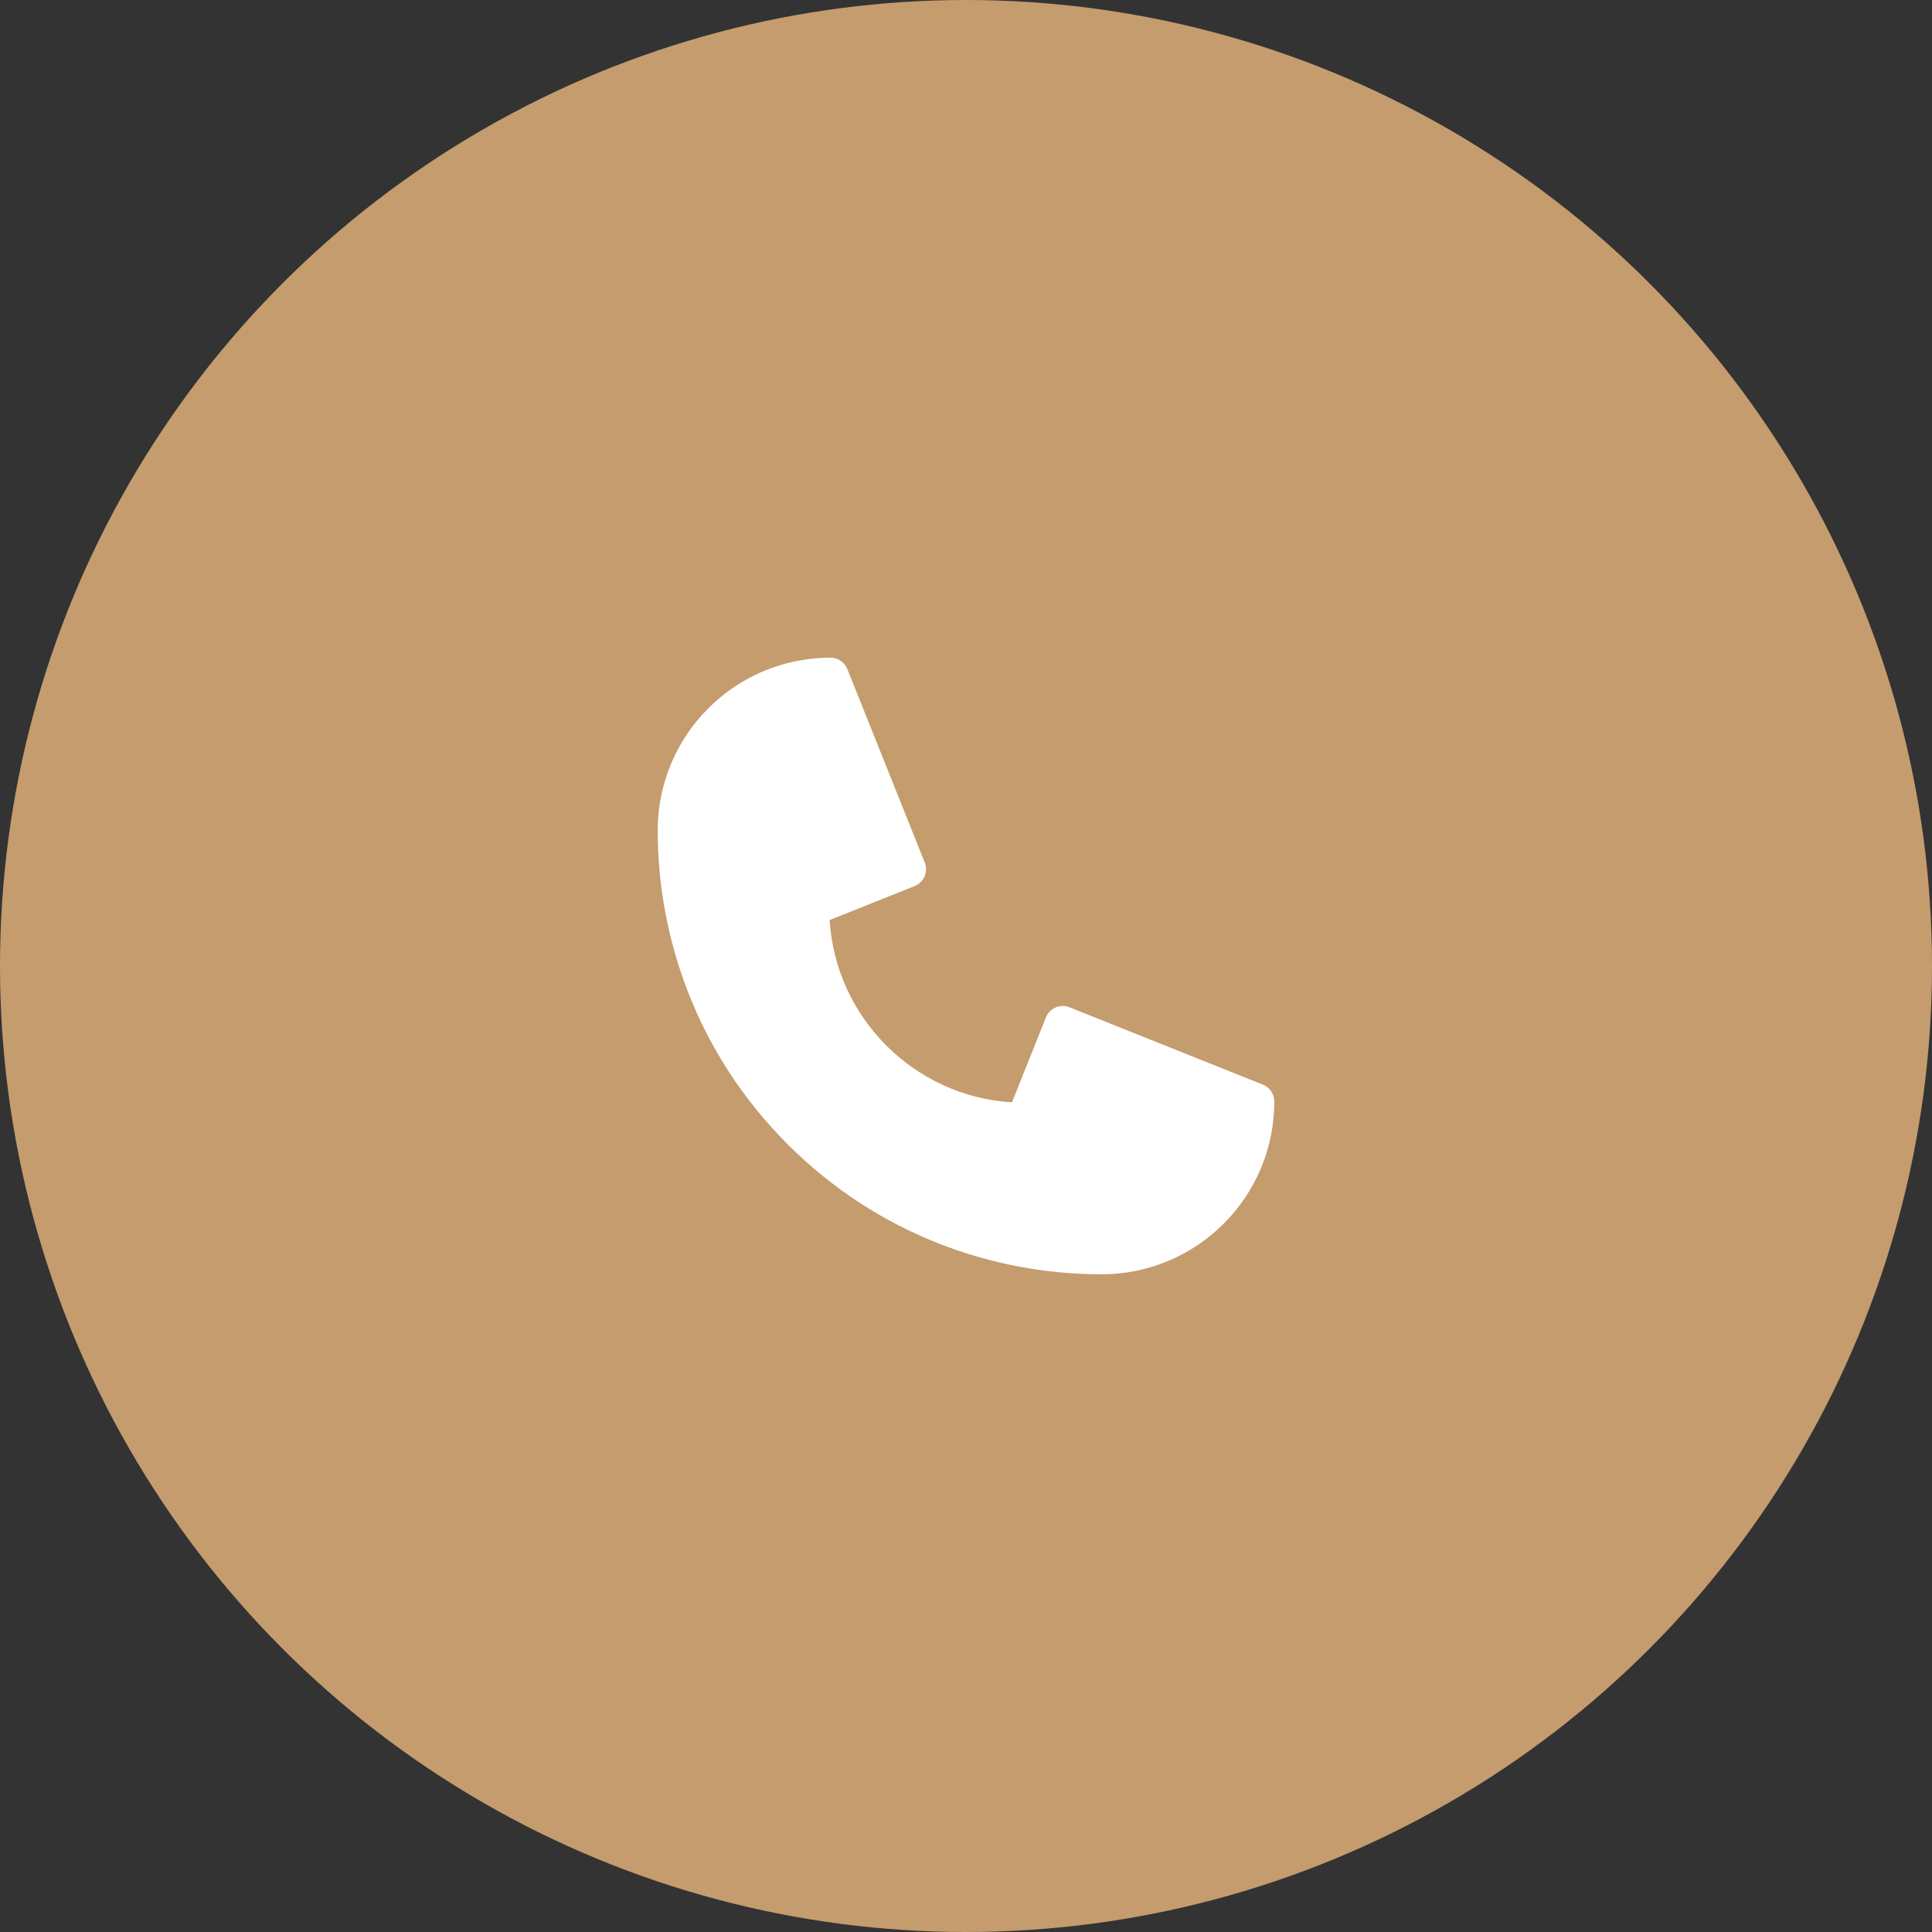
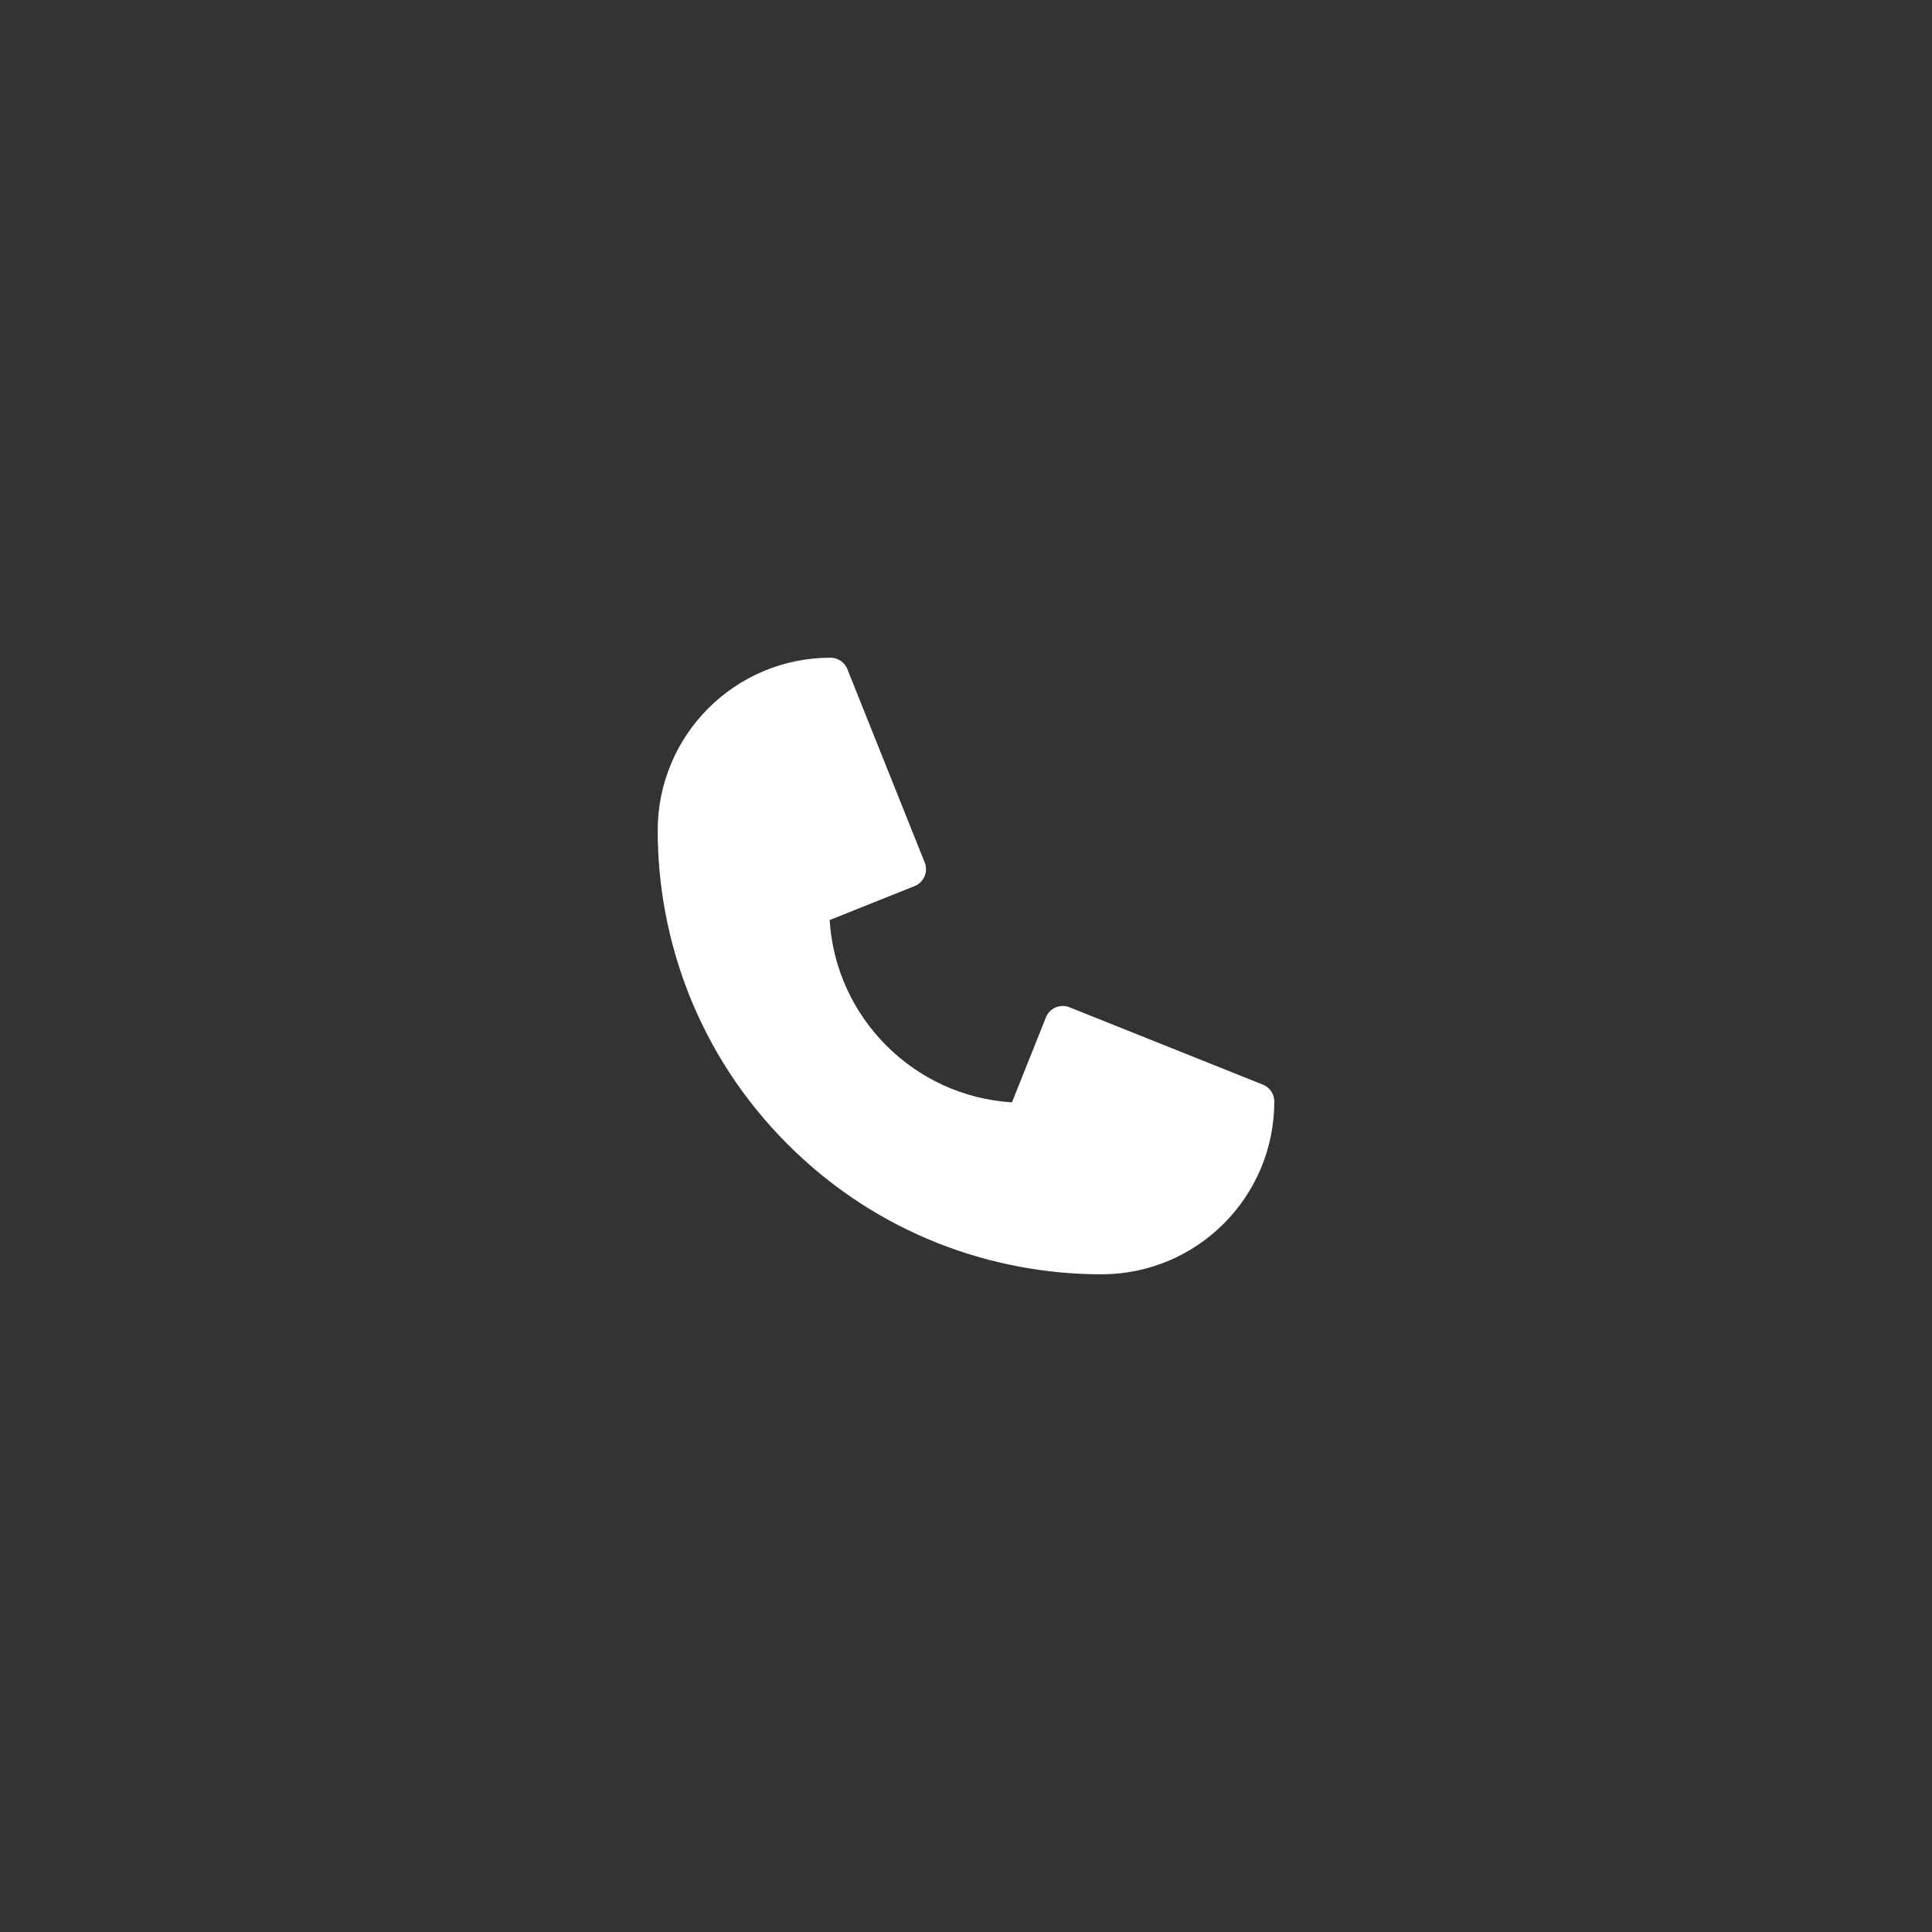
<svg xmlns="http://www.w3.org/2000/svg" width="47" height="47" viewBox="0 0 47 47" fill="none">
  <rect x="0" y="0" width="47" height="47" fill="#333333" stroke="none" />
-   <circle cx="23.5" cy="23.5" r="23.5" fill="#C49C6E" />
  <g clip-path="url(#clip0_53:74)">
    <path d="M26.795 31C24.165 31 21.357 30.034 19.162 27.838C16.97 25.646 16 22.84 16 20.205C16 17.883 17.879 16 20.205 16C20.385 16 20.546 16.109 20.613 16.276L22.496 20.983C22.586 21.209 22.477 21.464 22.251 21.555L20.183 22.382C20.329 24.761 22.239 26.671 24.618 26.817L25.445 24.749C25.535 24.524 25.791 24.414 26.017 24.504L30.724 26.387C30.891 26.454 31 26.615 31 26.795C31 29.117 29.121 31 26.795 31Z" fill="white" />
  </g>
  <defs>
    <clipPath id="clip0_53:74">
      <rect width="15" height="15" fill="white" transform="translate(16 16)" />
    </clipPath>
  </defs>
</svg>